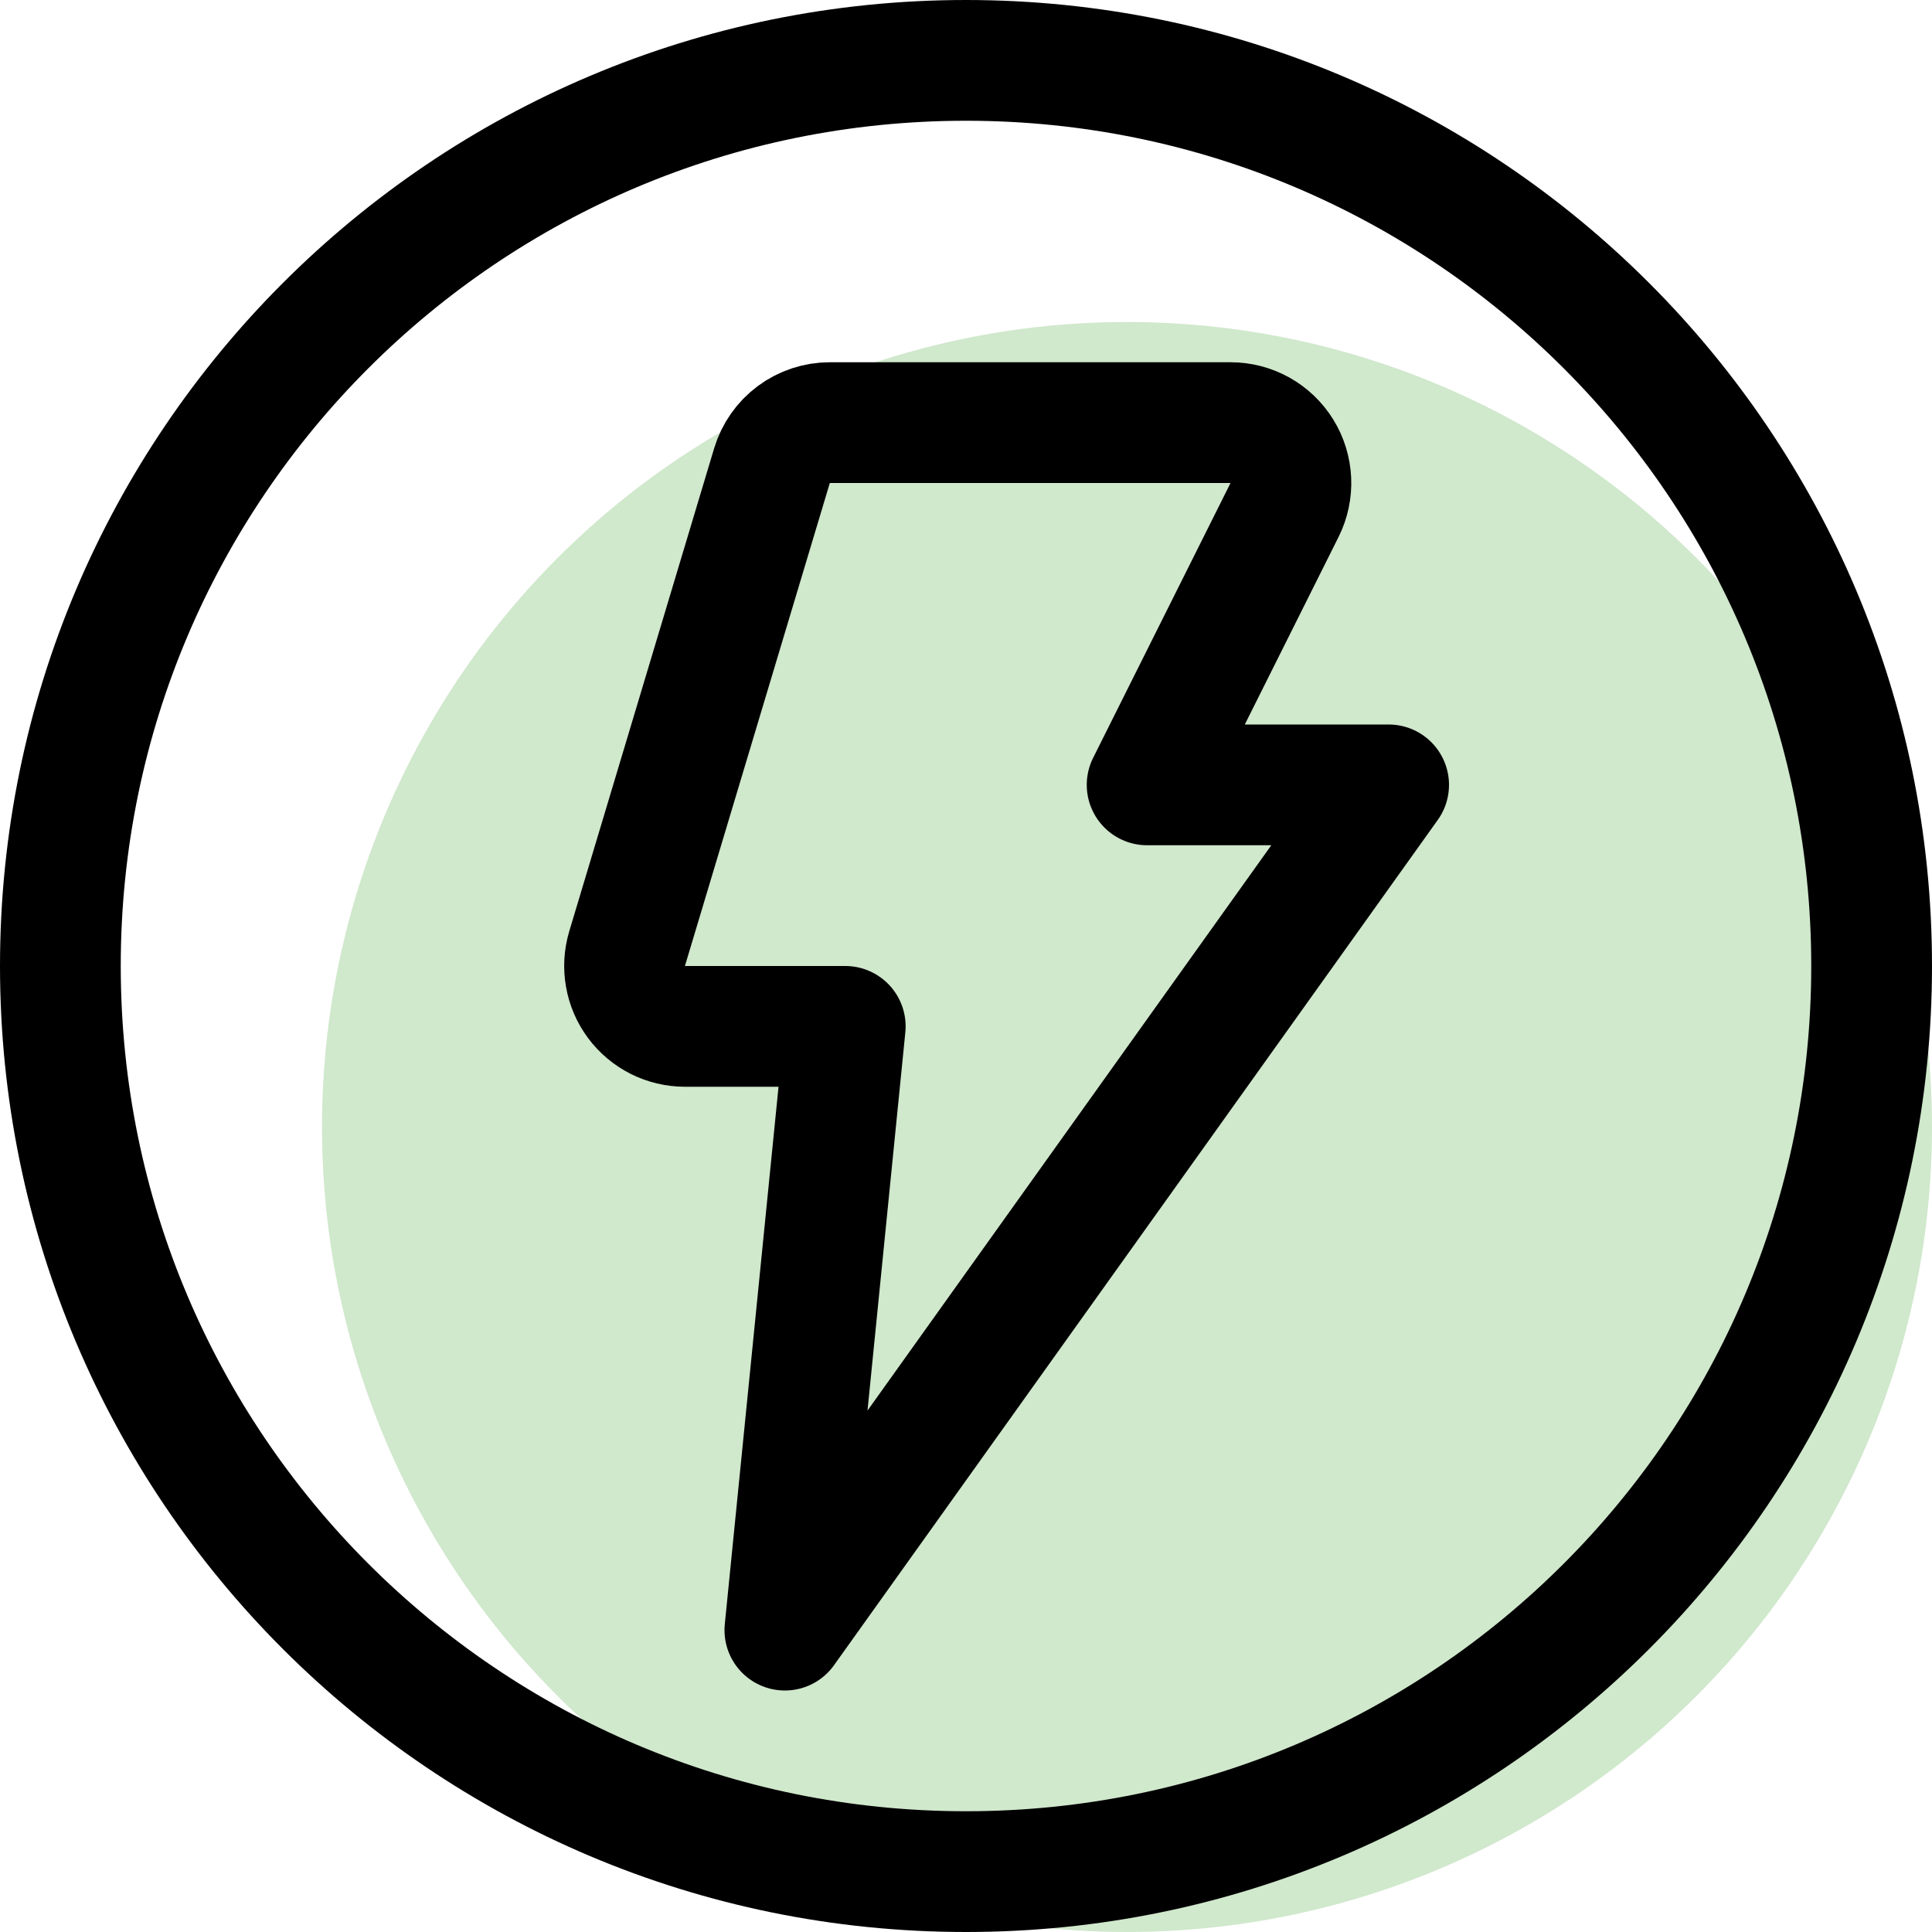
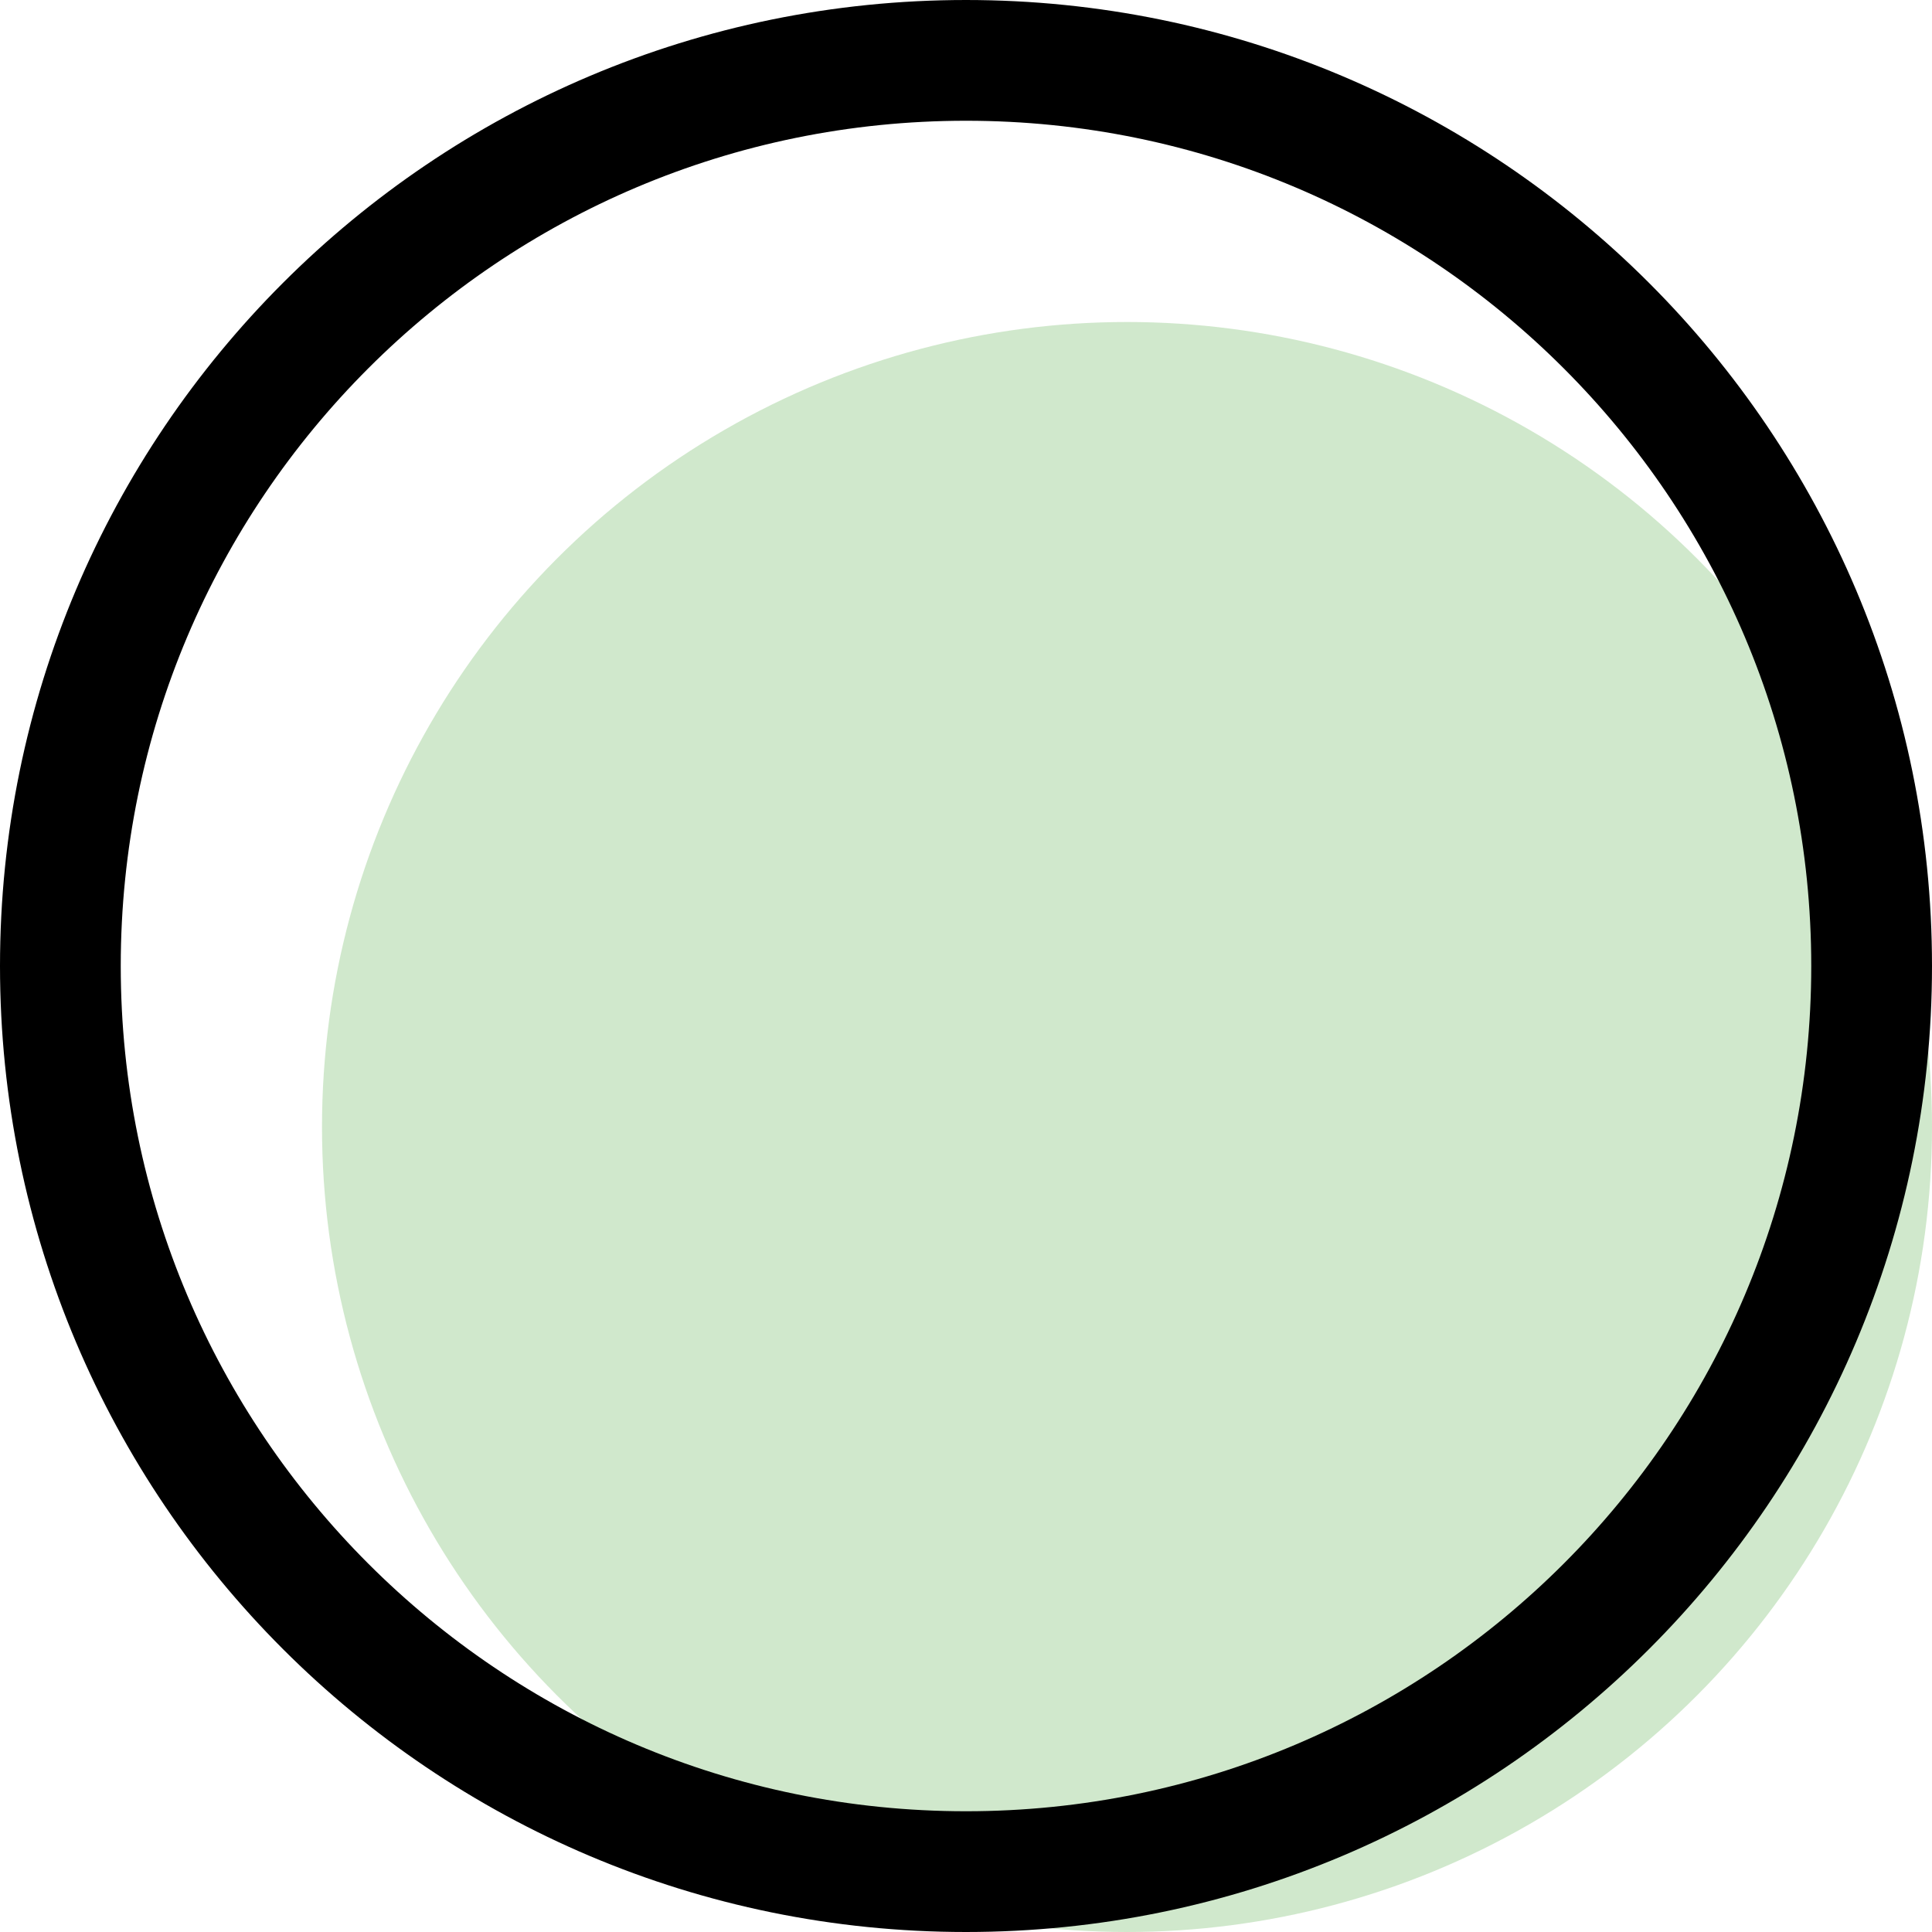
<svg xmlns="http://www.w3.org/2000/svg" width="36" height="36" viewBox="0 0 36 36" fill="none">
  <circle opacity="0.2" cx="21" cy="21" r="15" fill="#148D00" />
  <path d="M18 34.875C27.32 34.875 34.875 27.32 34.875 18C34.875 8.68 27.32 1.125 18 1.125C8.68 1.125 1.125 8.68 1.125 18C1.125 27.32 8.68 34.875 18 34.875Z" stroke="black" stroke-width="2.25" stroke-linecap="round" stroke-linejoin="round" />
-   <path d="M15.462 7.875H22.929C23.121 7.875 23.31 7.924 23.477 8.017C23.645 8.111 23.785 8.245 23.886 8.408C23.987 8.571 24.044 8.757 24.053 8.949C24.062 9.14 24.021 9.331 23.936 9.502L21.375 14.625H25.875L14.625 30.375L15.75 19.125H12.762C12.587 19.125 12.414 19.084 12.257 19.005C12.101 18.926 11.964 18.812 11.86 18.671C11.755 18.53 11.685 18.367 11.655 18.194C11.624 18.021 11.635 17.844 11.685 17.676L14.385 8.676C14.455 8.444 14.597 8.241 14.791 8.097C14.985 7.953 15.22 7.875 15.462 7.875Z" stroke="black" stroke-width="2.25" stroke-linecap="round" stroke-linejoin="round" />
</svg>